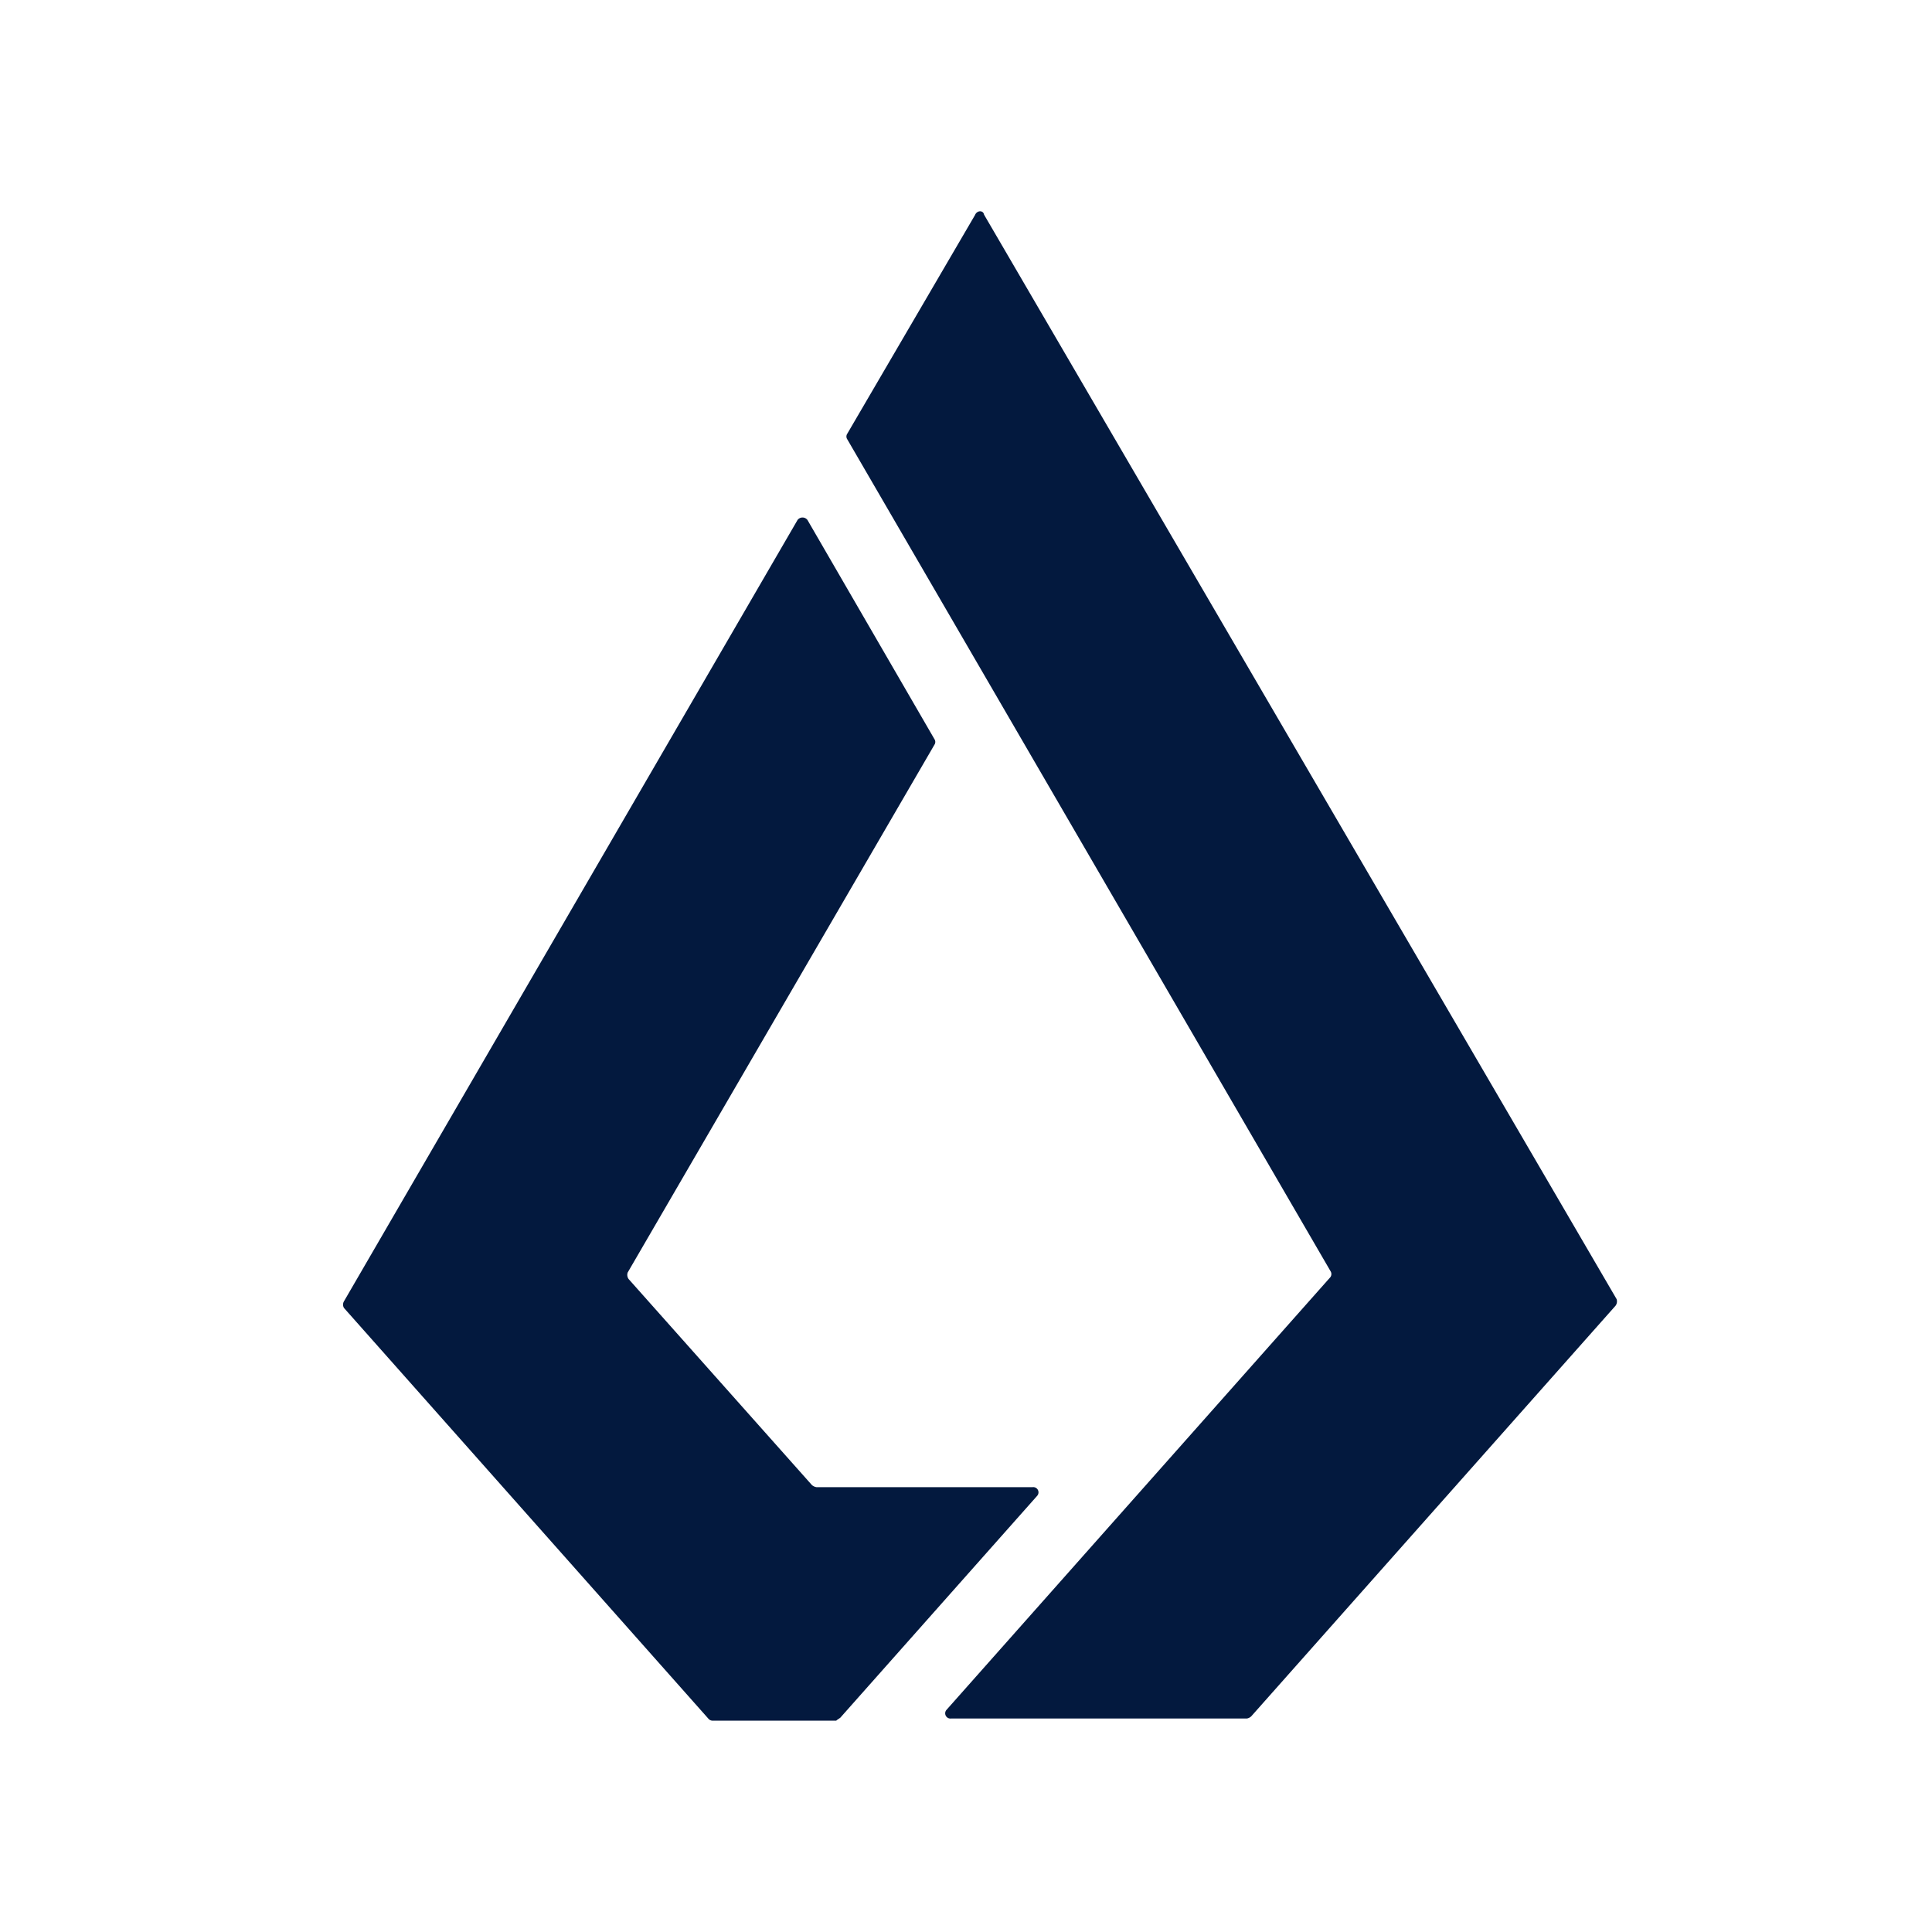
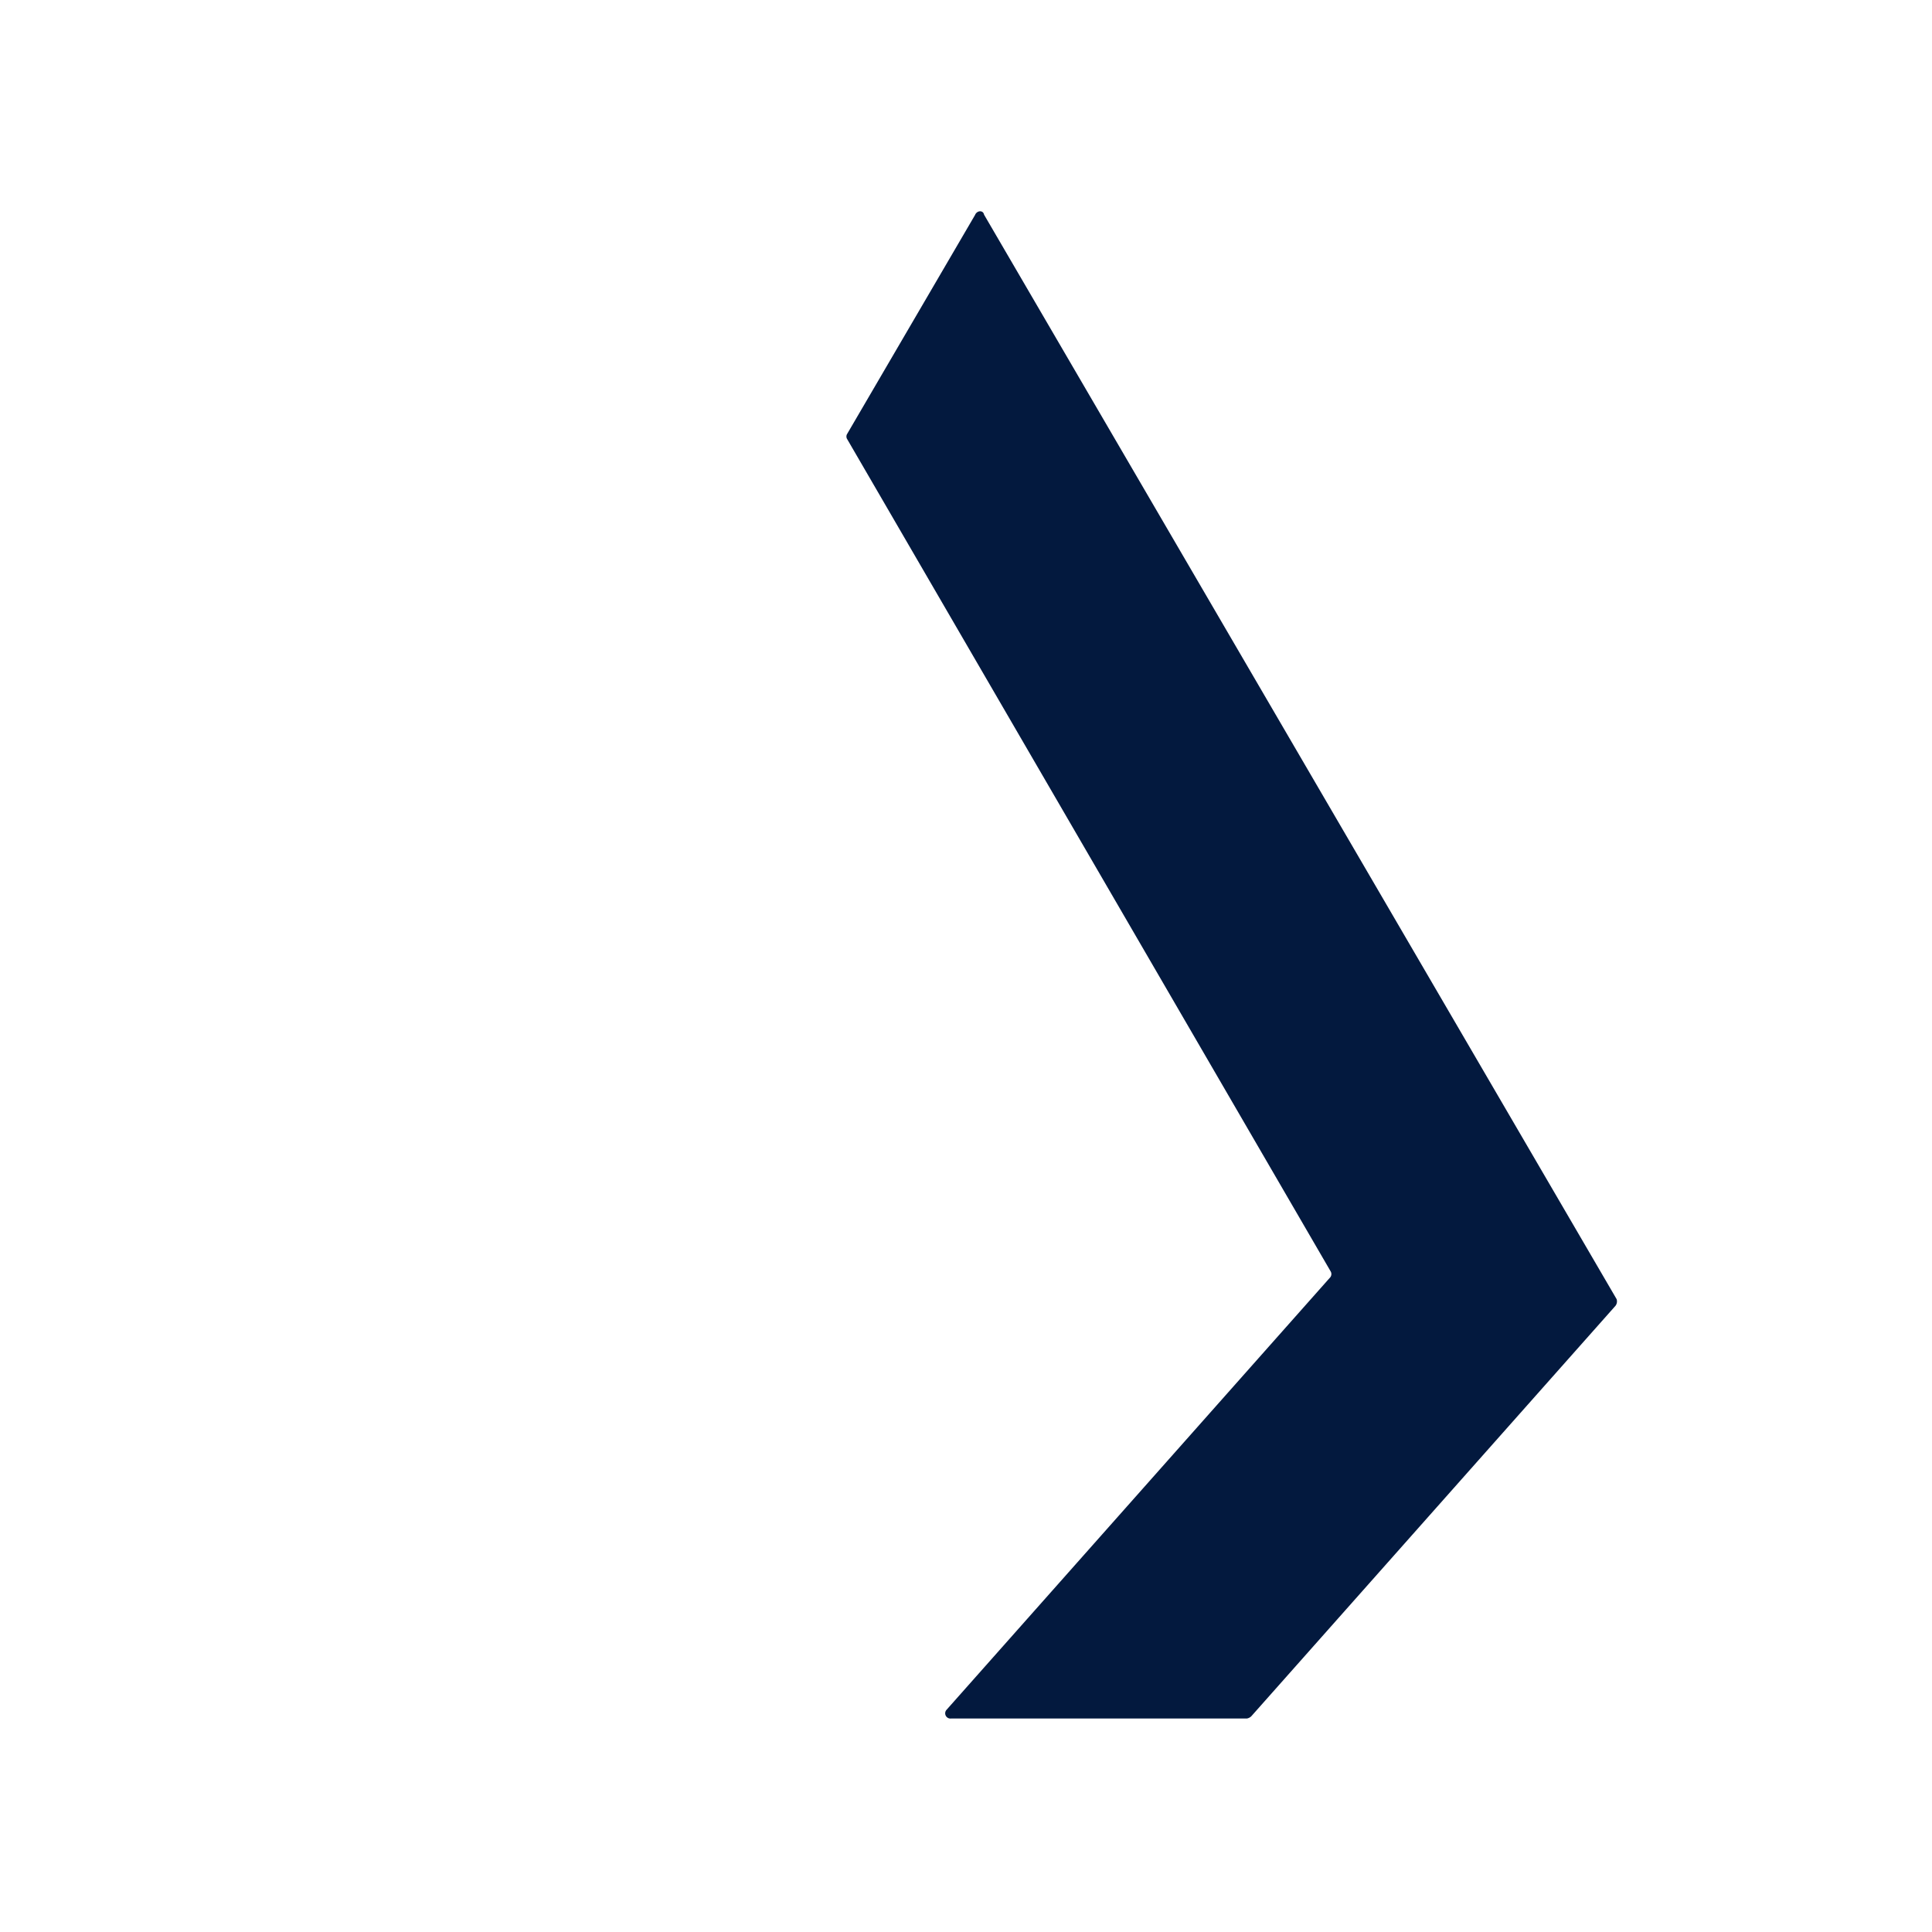
<svg xmlns="http://www.w3.org/2000/svg" viewBox="0 0 24 24">
  <g fill="none" fill-rule="evenodd">
    <g fill="#03193E" fill-rule="nonzero">
-       <path d="M10.442 21.334l2.44-2.75a.065.065 0 00-.054-.11h-2.686a.112.112 0 01-.057-.027L7.81 15.89a.09.09 0 01-.013-.082l3.811-6.557a.062.062 0 000-.069L10.031 6.46a.077.077 0 00-.124 0l-5.634 9.705a.081.081 0 000 .083l4.525 5.1a.071.071 0 00.055.027h1.535c.013-.014.04-.027.055-.041h-.001z" />
      <path d="M12.115 2.666l-1.59 2.722a.062.062 0 000 .069l6.005 10.337a.066.066 0 01-.013.082l-4.757 5.362a.065.065 0 00.054.11h3.675a.104.104 0 00.055-.028l4.525-5.1a.09.09 0 00.013-.082L12.224 2.666c-.01-.055-.082-.055-.11 0z" />
    </g>
    <path d="M0 0h24v24H0z" />
  </g>
</svg>